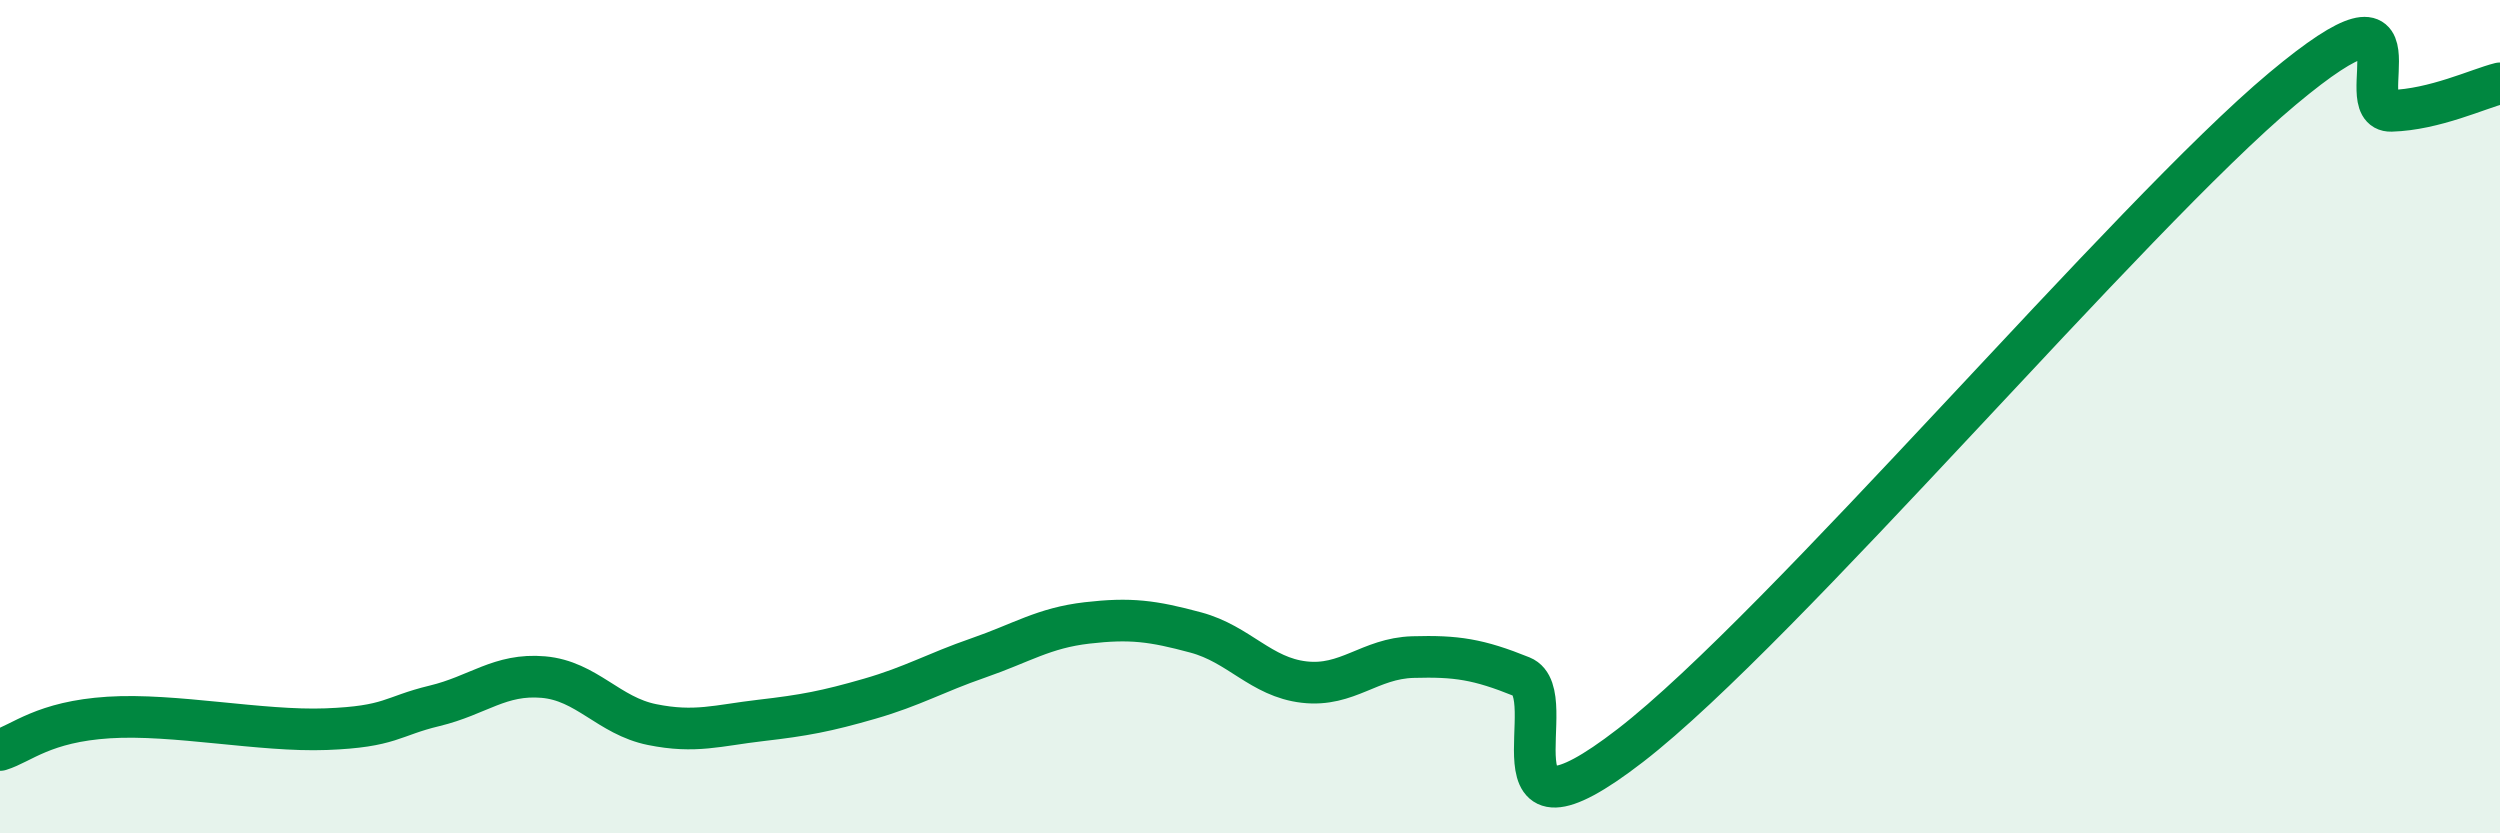
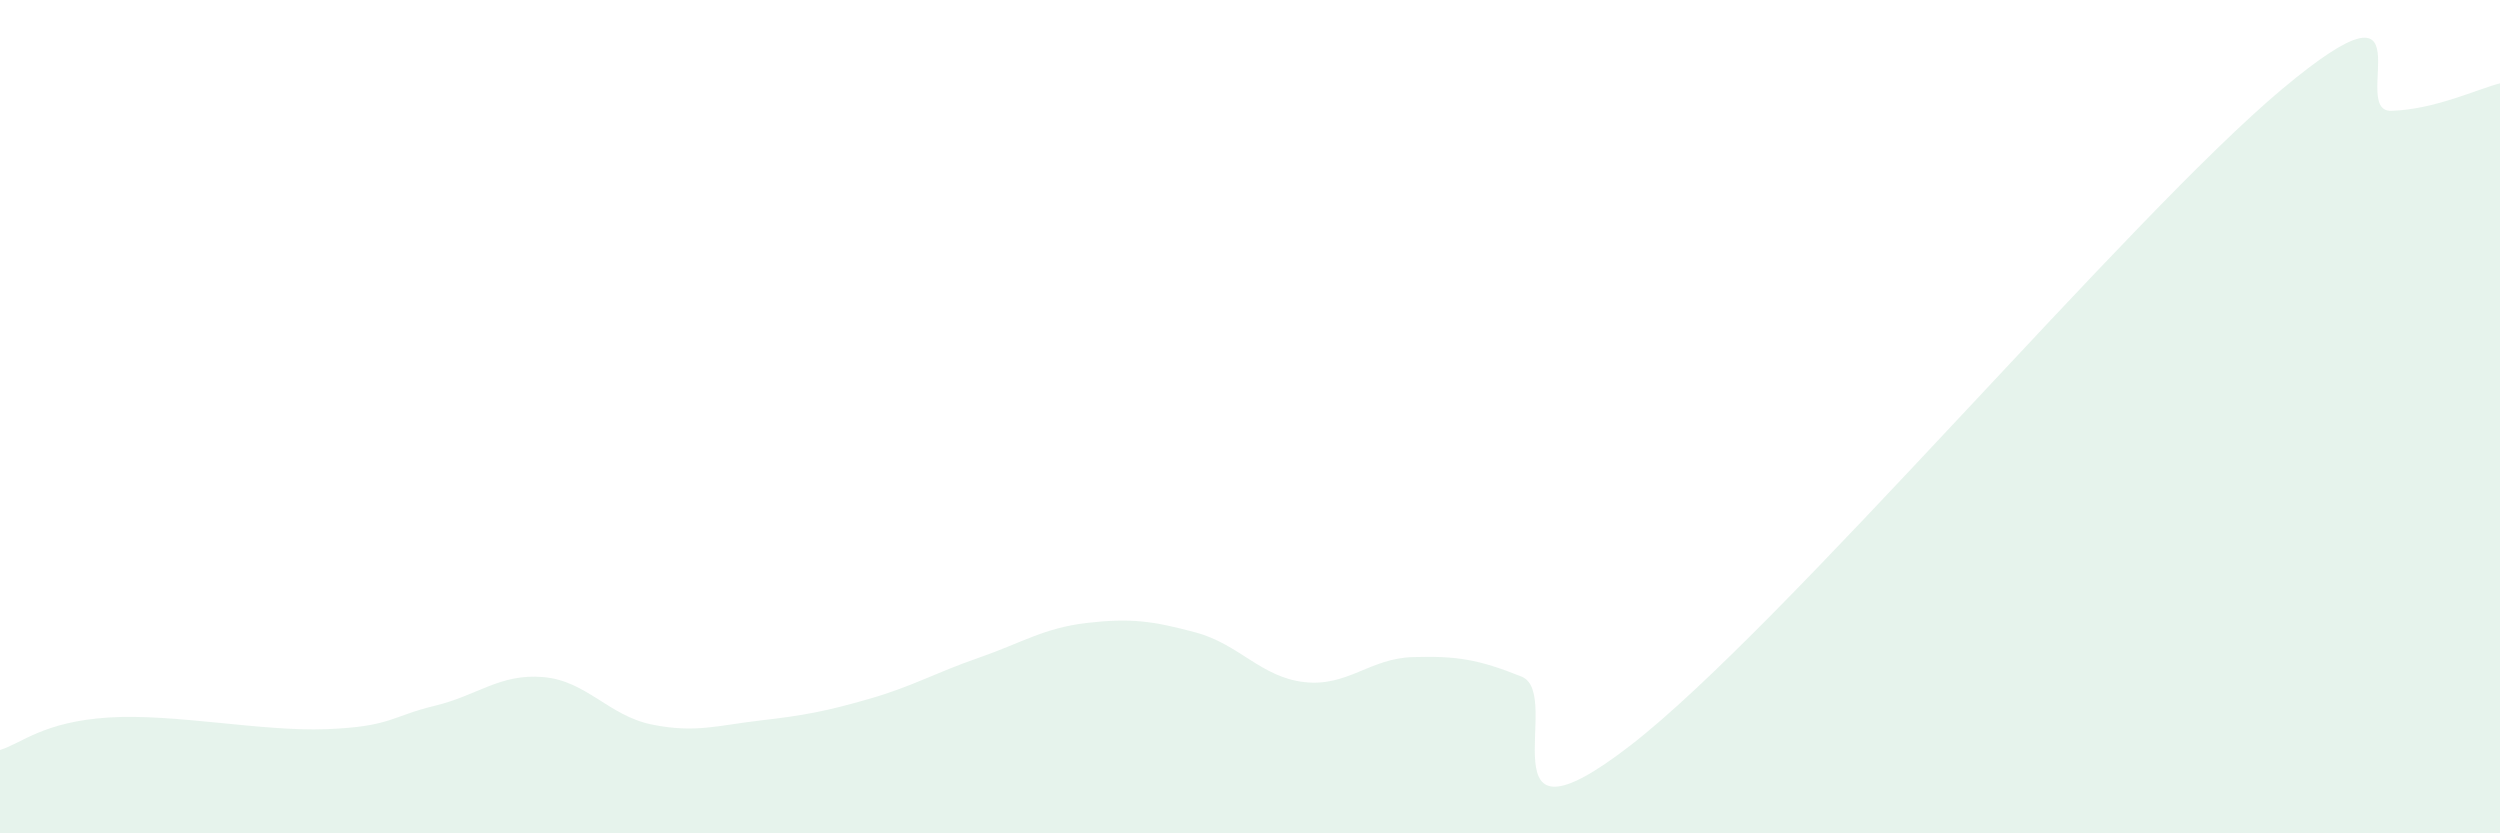
<svg xmlns="http://www.w3.org/2000/svg" width="60" height="20" viewBox="0 0 60 20">
  <path d="M 0,18 C 0.52,17.84 1.04,17.32 2.61,17.22 C 4.18,17.12 6.27,17.56 7.83,17.5 C 9.39,17.44 9.39,17.19 10.43,16.94 C 11.47,16.69 12,16.16 13.04,16.25 C 14.08,16.34 14.61,17.18 15.65,17.39 C 16.69,17.6 17.22,17.41 18.26,17.29 C 19.3,17.17 19.83,17.07 20.87,16.77 C 21.91,16.47 22.44,16.15 23.48,15.79 C 24.52,15.43 25.05,15.07 26.09,14.95 C 27.13,14.83 27.66,14.9 28.7,15.18 C 29.74,15.46 30.26,16.25 31.3,16.37 C 32.34,16.49 32.87,15.8 33.91,15.77 C 34.95,15.74 35.48,15.82 36.52,16.24 C 37.56,16.66 35.48,20.71 39.13,17.89 C 42.78,15.07 51.13,5.18 54.78,2.13 C 58.43,-0.92 56.35,2.69 57.39,2.66 C 58.43,2.63 59.48,2.13 60,2L60 20L0 20Z" fill="#008740" opacity="0.1" stroke-linecap="round" stroke-linejoin="round" />
-   <path d="M 0,18 C 0.52,17.84 1.04,17.32 2.61,17.22 C 4.18,17.12 6.27,17.56 7.83,17.5 C 9.39,17.44 9.39,17.19 10.43,16.94 C 11.47,16.69 12,16.16 13.04,16.25 C 14.08,16.34 14.61,17.18 15.65,17.39 C 16.69,17.6 17.22,17.41 18.26,17.29 C 19.3,17.17 19.83,17.07 20.87,16.77 C 21.91,16.47 22.44,16.15 23.48,15.79 C 24.52,15.43 25.05,15.07 26.09,14.95 C 27.13,14.83 27.66,14.9 28.7,15.18 C 29.74,15.46 30.26,16.25 31.3,16.37 C 32.34,16.49 32.87,15.8 33.91,15.77 C 34.95,15.74 35.48,15.82 36.52,16.24 C 37.56,16.66 35.48,20.71 39.13,17.89 C 42.78,15.07 51.13,5.18 54.78,2.13 C 58.43,-0.92 56.35,2.69 57.39,2.66 C 58.43,2.63 59.48,2.13 60,2" stroke="#008740" stroke-width="1" fill="none" stroke-linecap="round" stroke-linejoin="round" />
</svg>